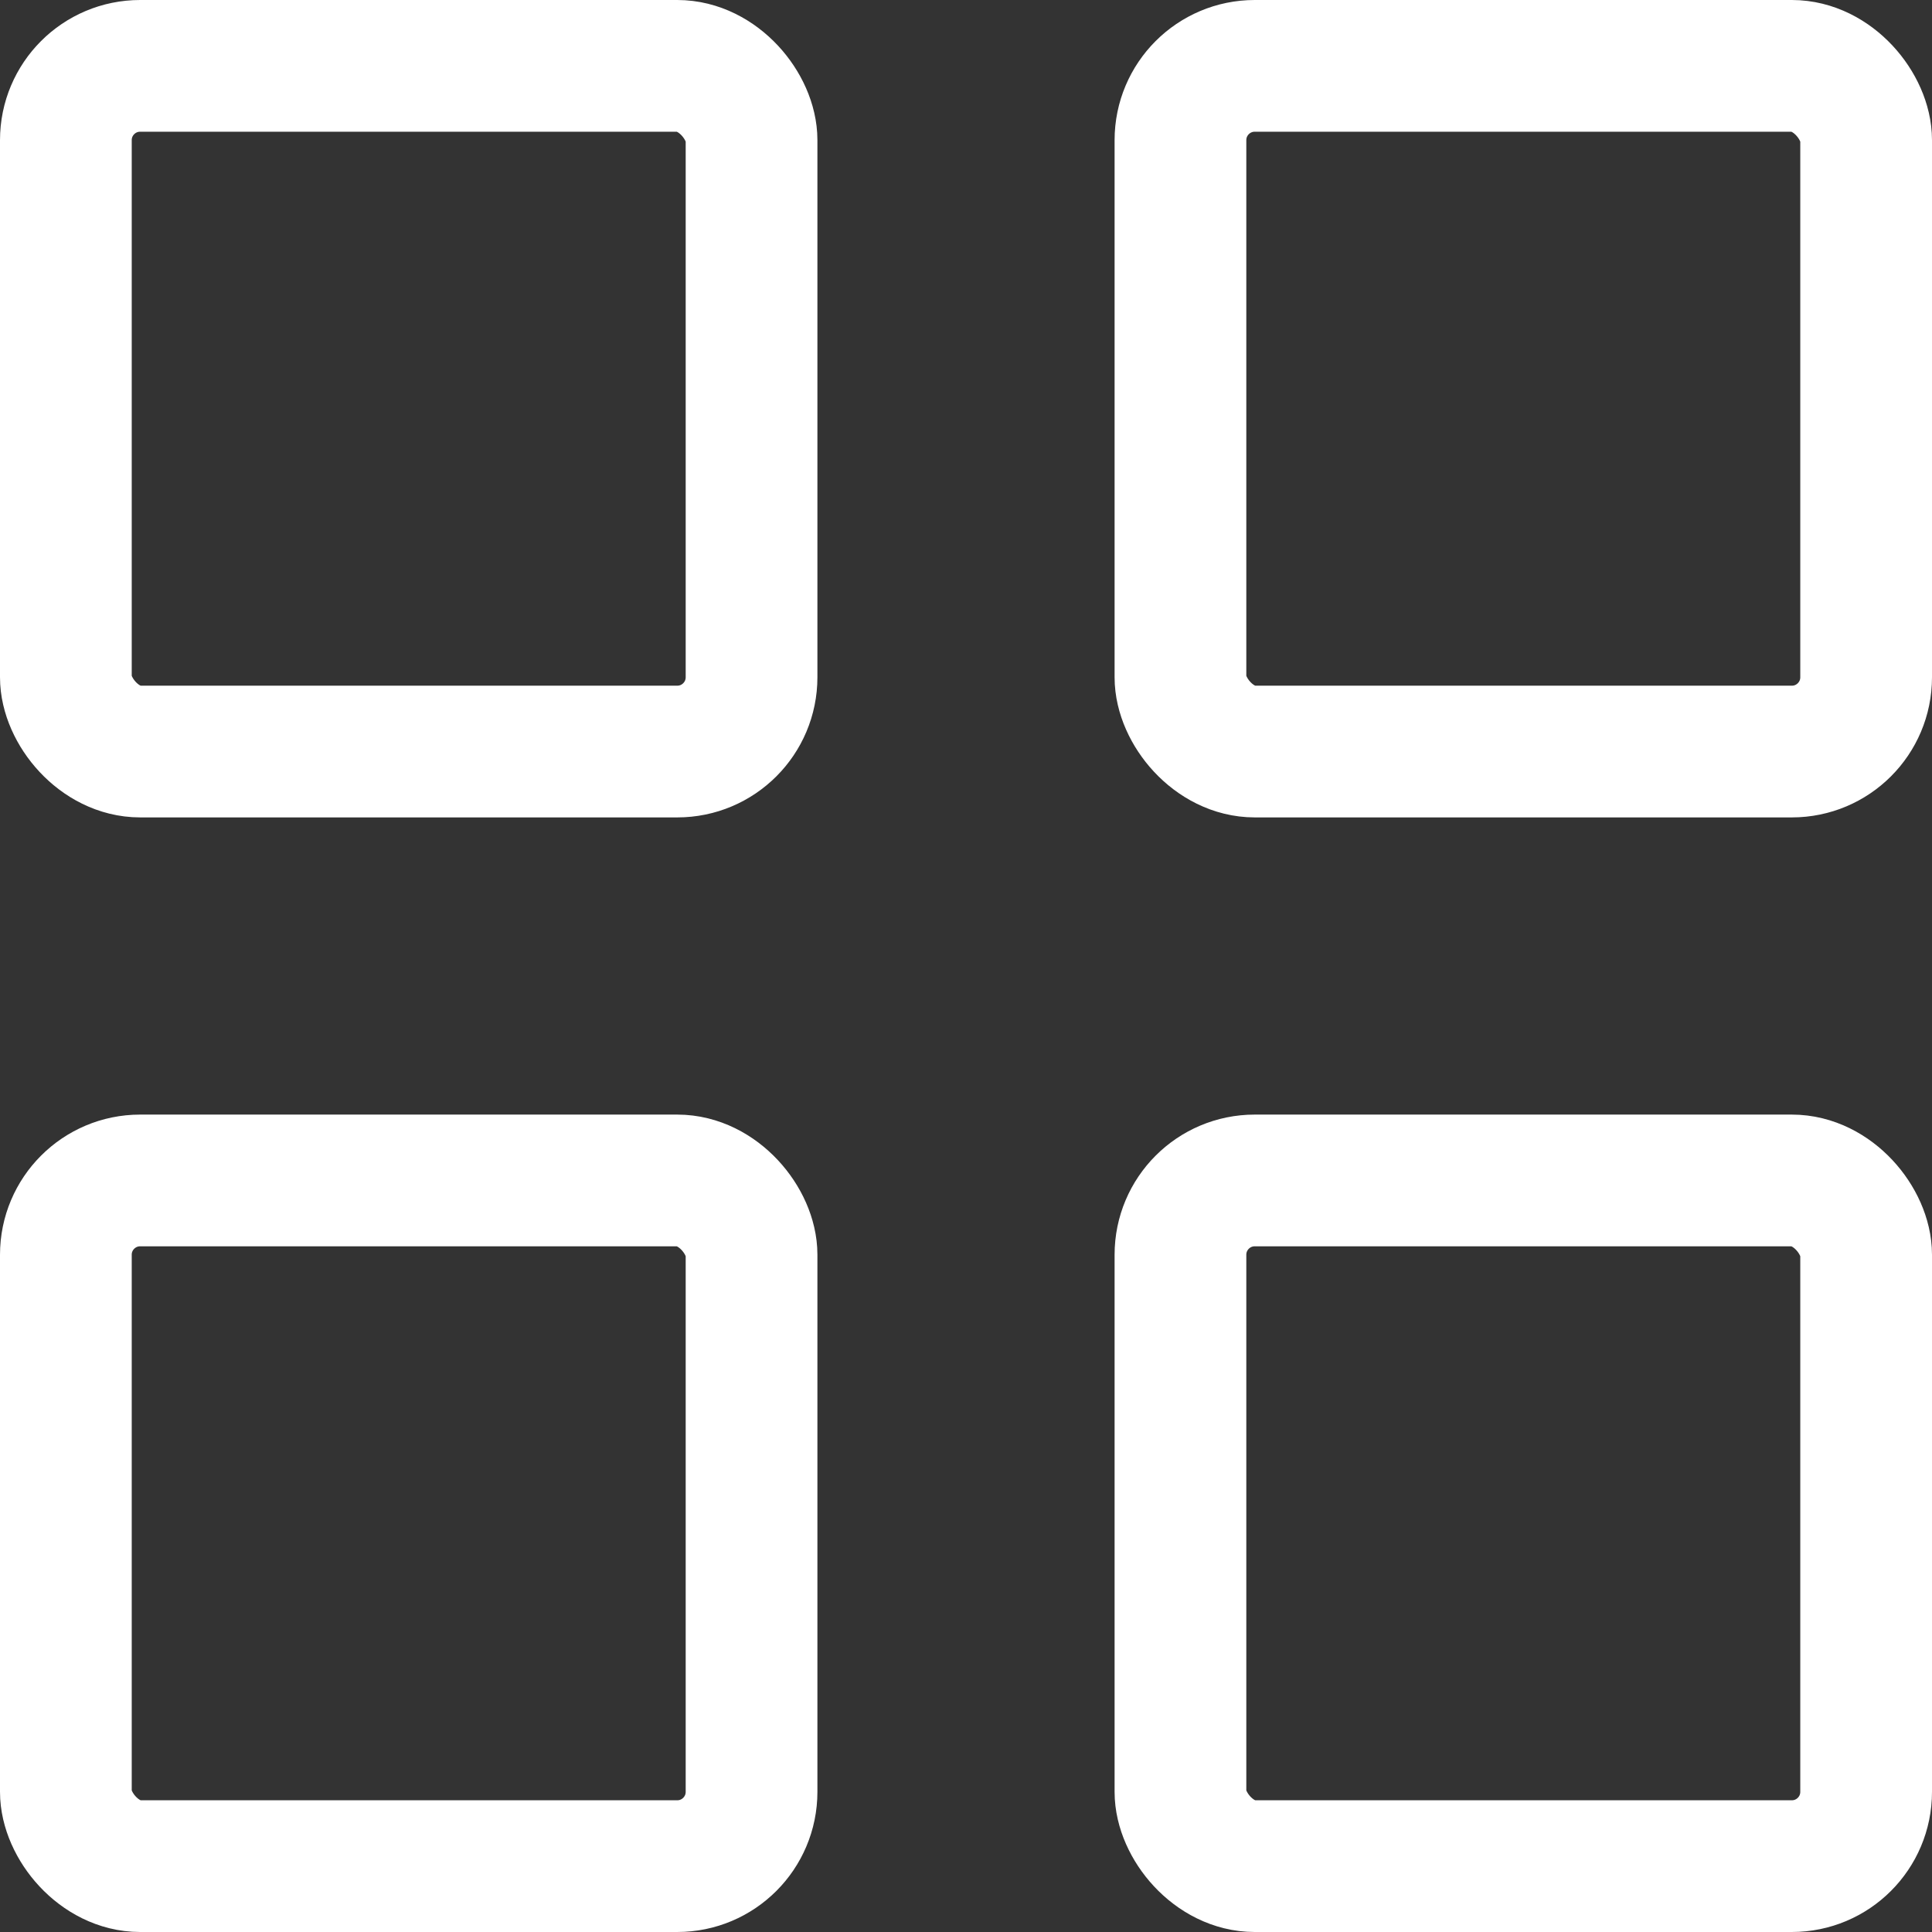
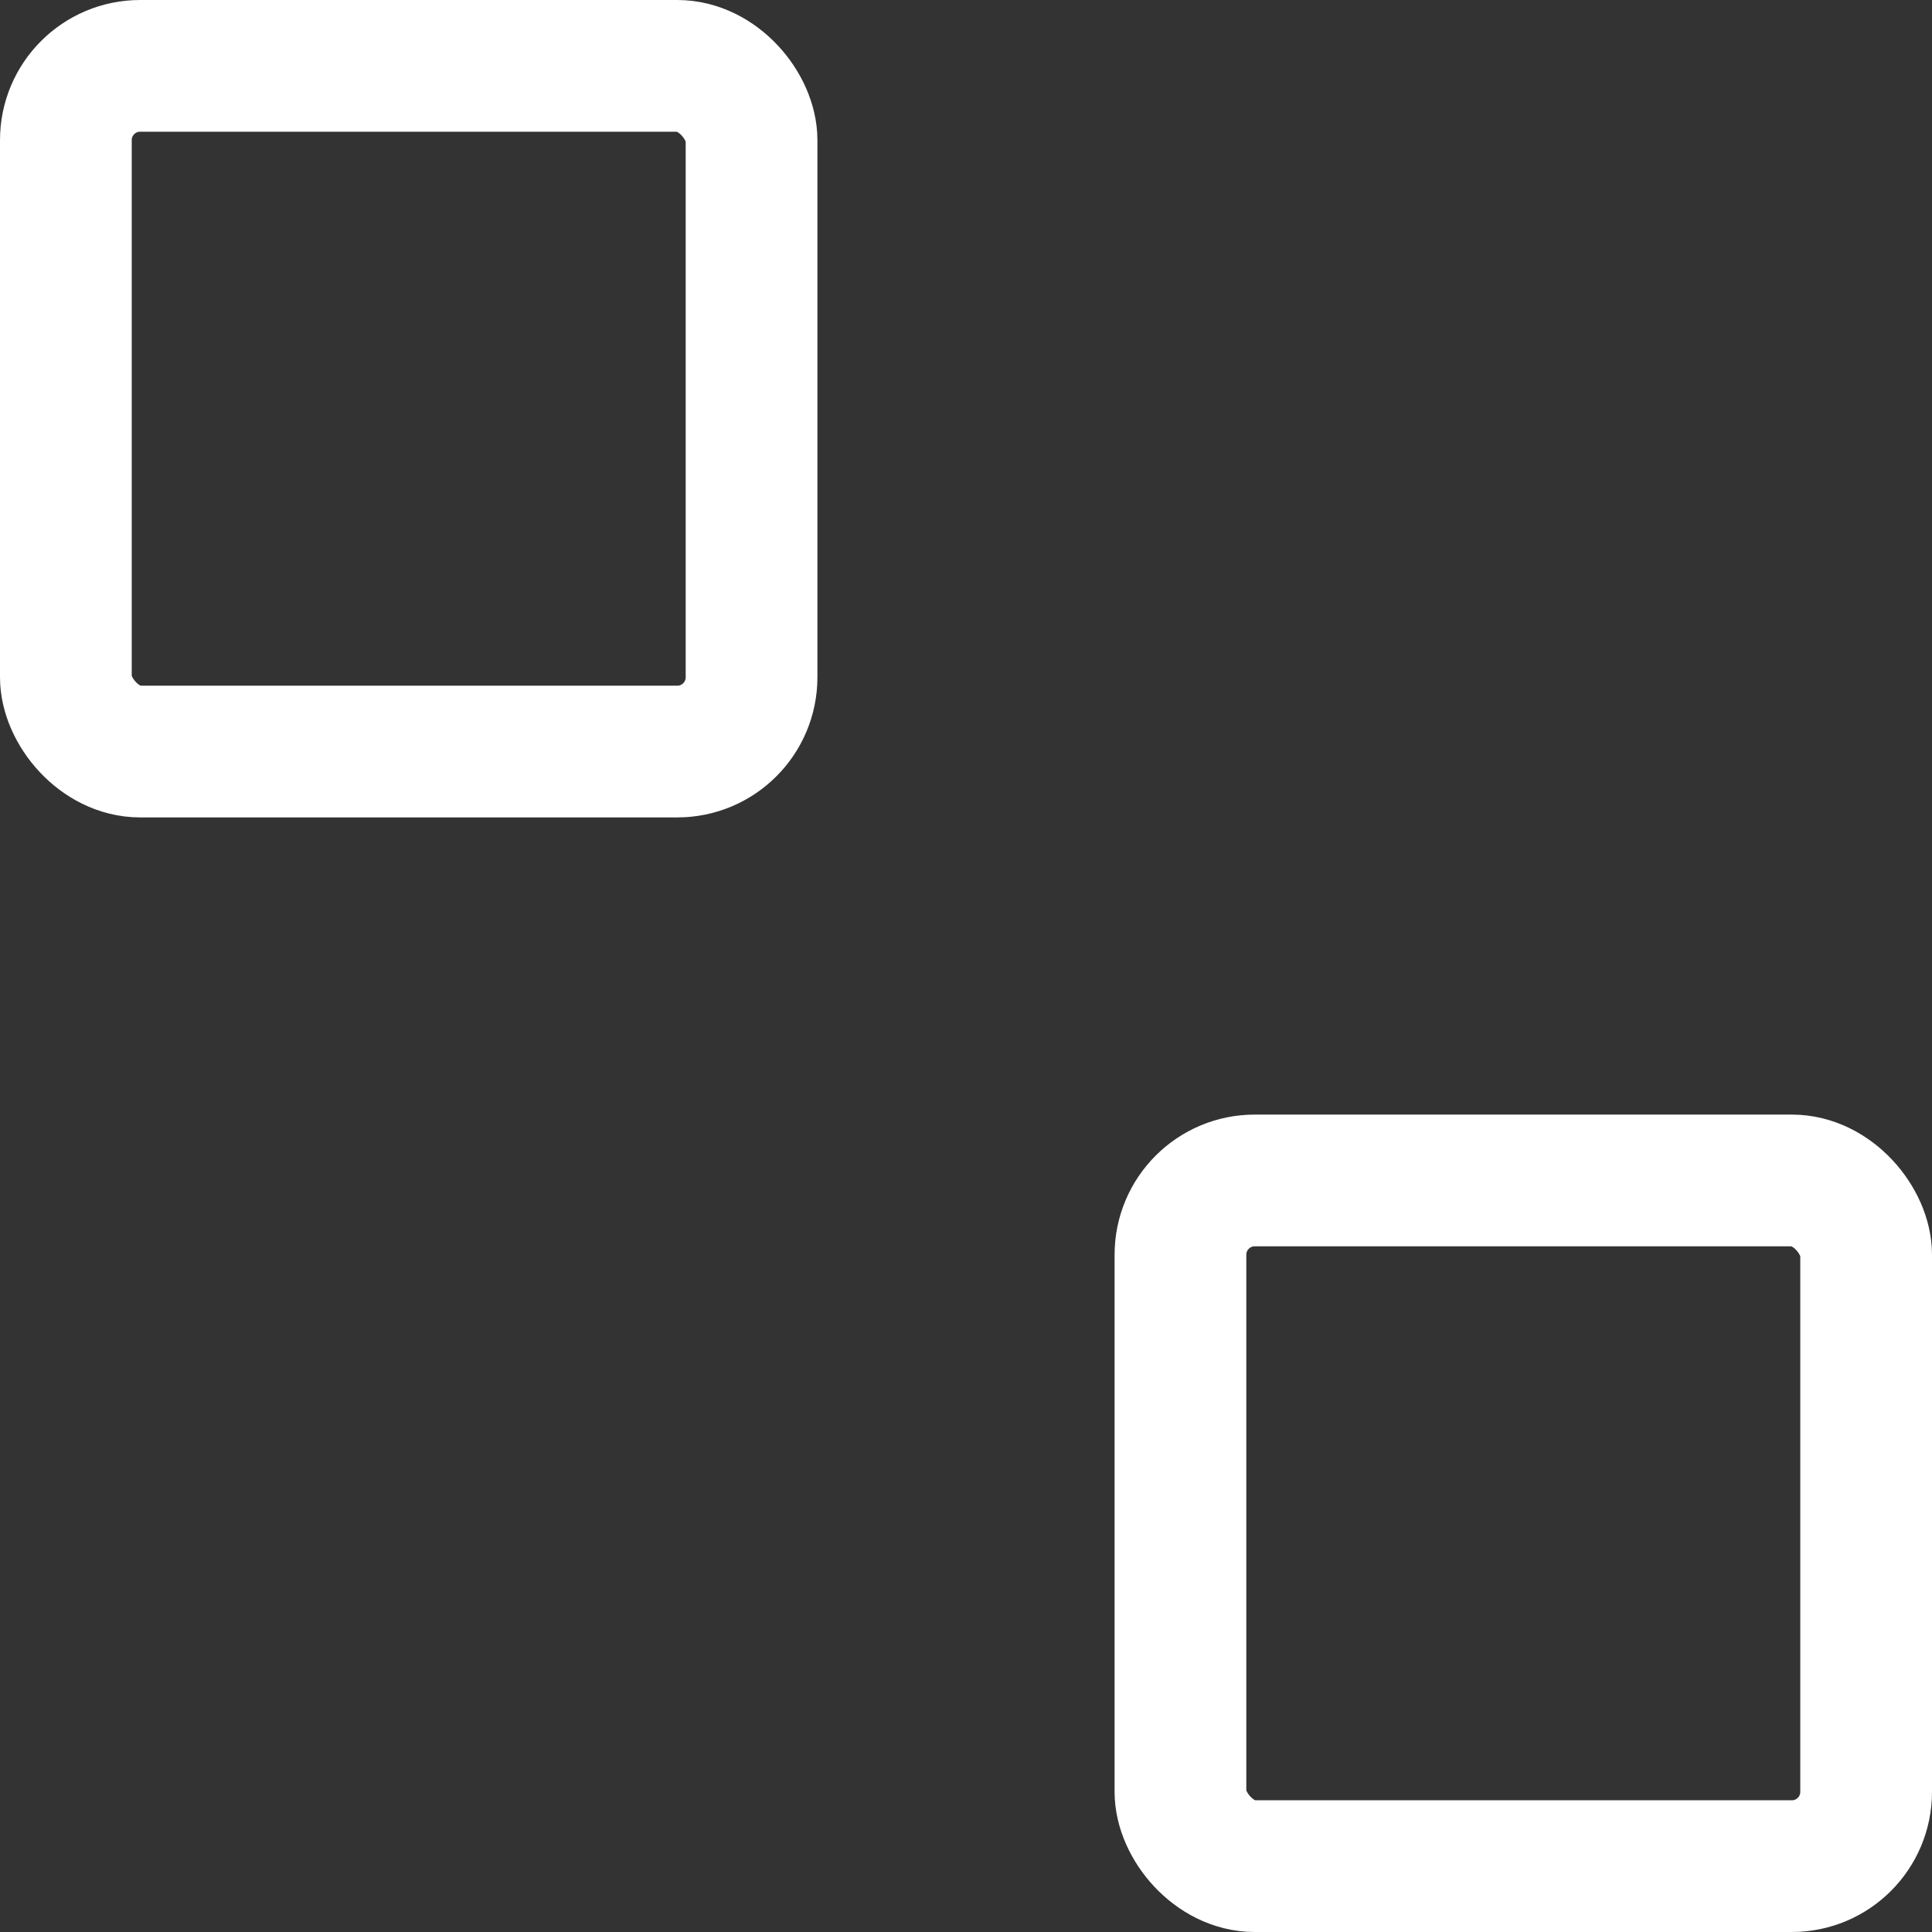
<svg xmlns="http://www.w3.org/2000/svg" width="22" height="22" viewBox="0 0 22 22">
  <rect x="0" y="0" width="22" height="22" fill="#333333" stroke="none" />
  <g fill="none" fill-rule="evenodd" stroke="#FFF" stroke-width="1.5">
    <rect width="7.808" height="7.808" x=".75" y=".75" rx=".846" />
-     <rect width="7.808" height="7.808" x=".75" y="13.442" rx=".846" />
-     <rect width="7.808" height="7.808" x="13.442" y=".75" rx=".846" />
    <rect width="7.808" height="7.808" x="13.442" y="13.442" rx=".846" />
  </g>
</svg>